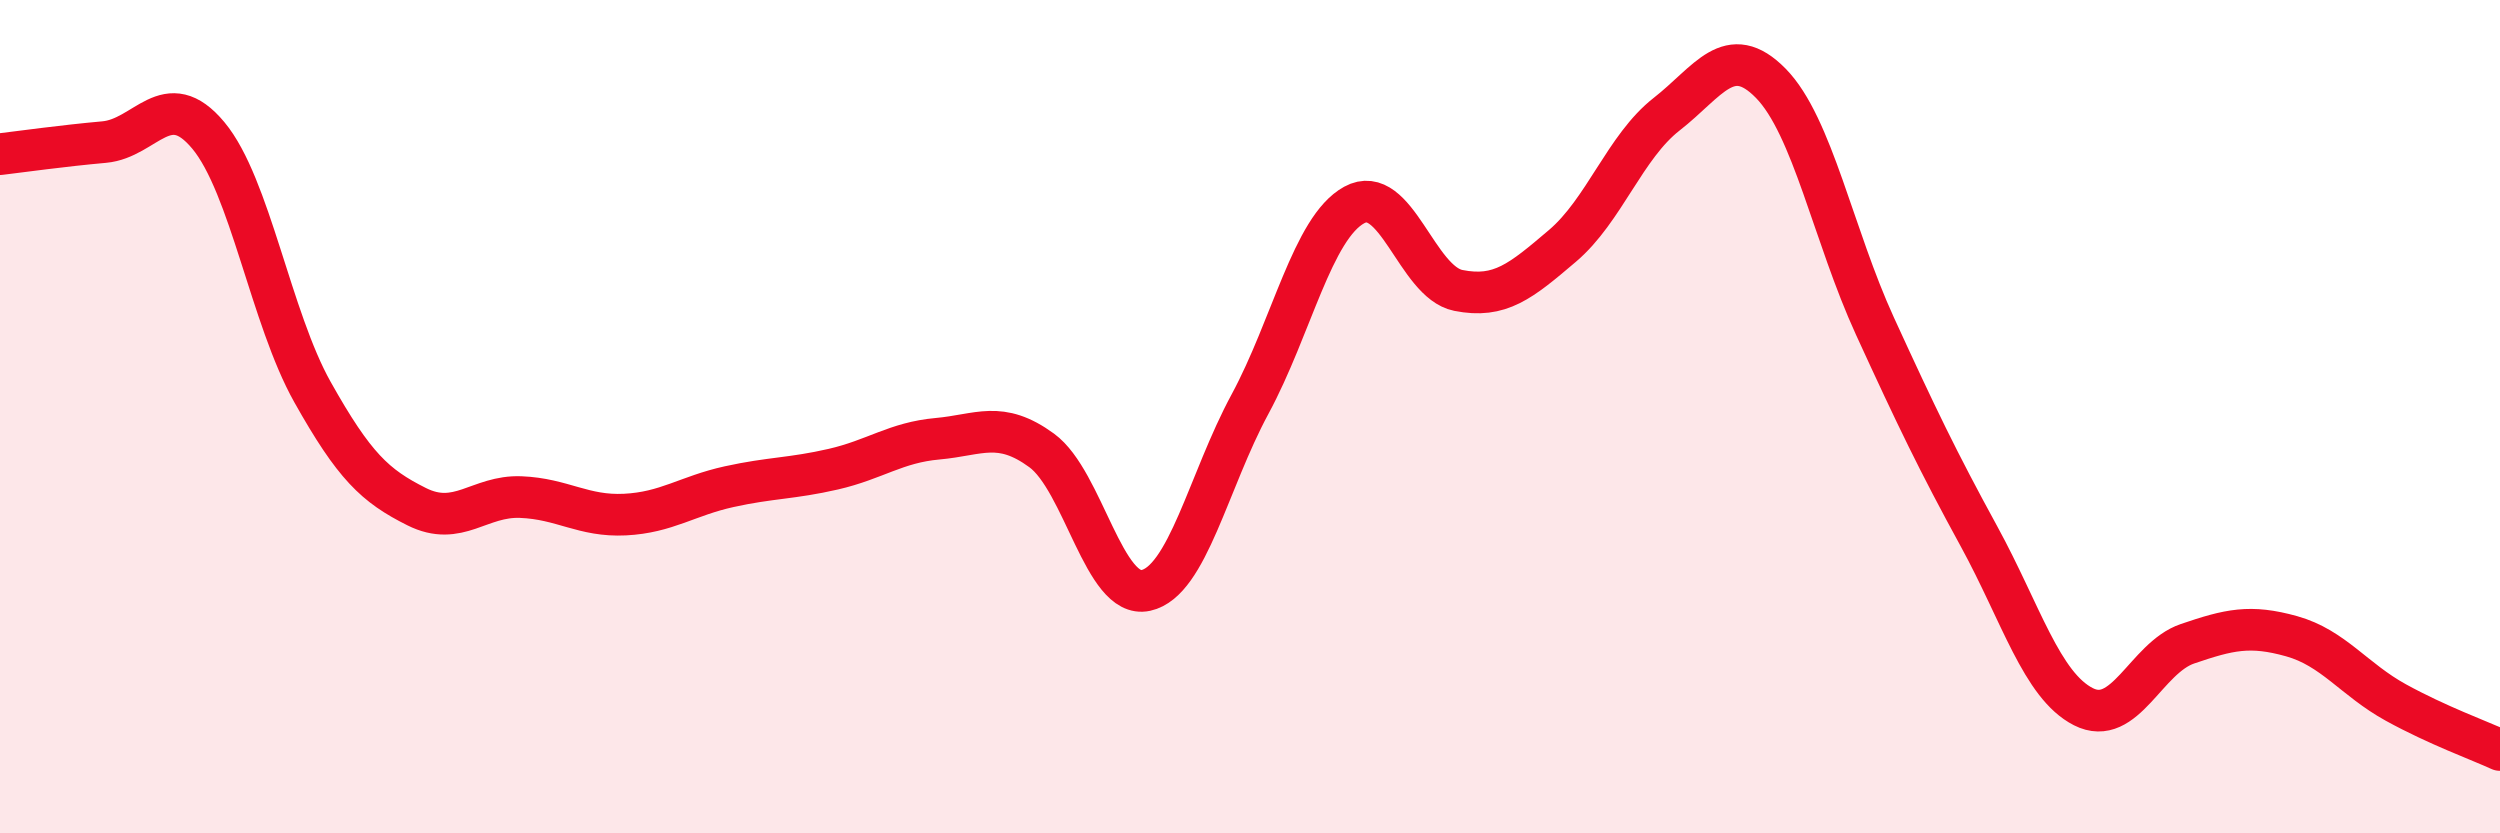
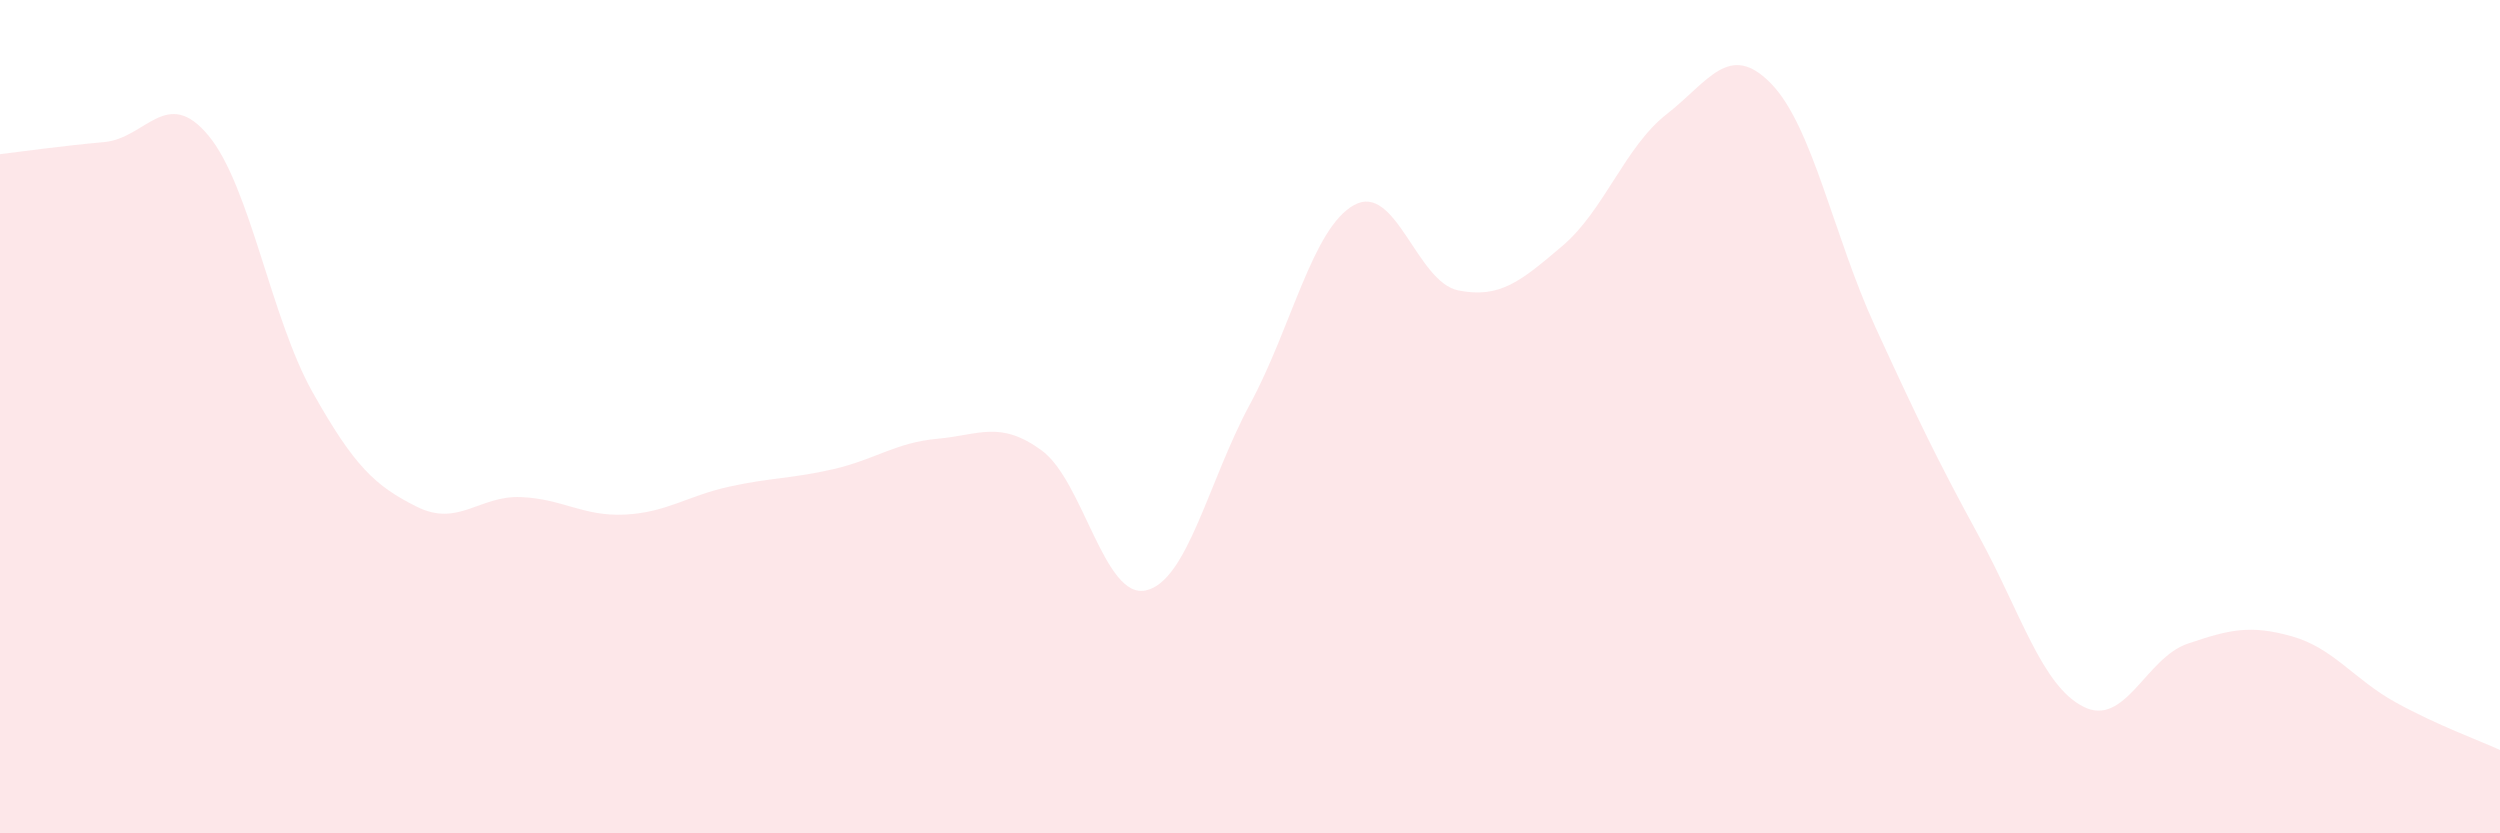
<svg xmlns="http://www.w3.org/2000/svg" width="60" height="20" viewBox="0 0 60 20">
  <path d="M 0,3.7 C 0.5,3.64 1.5,3.5 2.5,3.41 C 3.5,3.32 4,2.05 5,3.25 C 6,4.45 6.5,7.63 7.5,9.41 C 8.5,11.19 9,11.66 10,12.16 C 11,12.66 11.5,11.89 12.5,11.93 C 13.5,11.97 14,12.4 15,12.35 C 16,12.3 16.5,11.9 17.5,11.68 C 18.5,11.46 19,11.49 20,11.26 C 21,11.03 21.5,10.62 22.5,10.53 C 23.5,10.44 24,10.08 25,10.81 C 26,11.54 26.5,14.39 27.5,14.17 C 28.5,13.95 29,11.55 30,9.7 C 31,7.85 31.5,5.47 32.5,4.92 C 33.5,4.37 34,6.77 35,6.97 C 36,7.17 36.5,6.75 37.5,5.9 C 38.5,5.05 39,3.52 40,2.74 C 41,1.96 41.5,0.98 42.5,2 C 43.5,3.02 44,5.65 45,7.83 C 46,10.01 46.5,11.05 47.5,12.88 C 48.5,14.71 49,16.45 50,16.96 C 51,17.47 51.5,15.79 52.5,15.45 C 53.5,15.11 54,14.99 55,15.27 C 56,15.55 56.5,16.31 57.5,16.86 C 58.5,17.41 59.5,17.77 60,18L60 20L0 20Z" fill="#EB0A25" opacity="0.1" stroke-linecap="round" stroke-linejoin="round" />
-   <path d="M 0,3.7 C 0.5,3.64 1.5,3.5 2.5,3.41 C 3.5,3.32 4,2.05 5,3.25 C 6,4.45 6.5,7.63 7.5,9.41 C 8.5,11.19 9,11.66 10,12.16 C 11,12.66 11.5,11.89 12.5,11.93 C 13.5,11.97 14,12.4 15,12.35 C 16,12.3 16.5,11.9 17.5,11.68 C 18.5,11.46 19,11.49 20,11.26 C 21,11.03 21.5,10.62 22.5,10.53 C 23.5,10.44 24,10.08 25,10.81 C 26,11.54 26.5,14.39 27.5,14.17 C 28.5,13.95 29,11.55 30,9.7 C 31,7.85 31.5,5.47 32.5,4.92 C 33.5,4.37 34,6.77 35,6.97 C 36,7.17 36.5,6.75 37.5,5.9 C 38.5,5.05 39,3.52 40,2.74 C 41,1.96 41.5,0.98 42.5,2 C 43.5,3.02 44,5.65 45,7.83 C 46,10.01 46.5,11.05 47.5,12.88 C 48.5,14.71 49,16.45 50,16.96 C 51,17.47 51.5,15.79 52.5,15.45 C 53.5,15.11 54,14.99 55,15.27 C 56,15.55 56.5,16.31 57.5,16.86 C 58.5,17.41 59.5,17.77 60,18" stroke="#EB0A25" stroke-width="1" fill="none" stroke-linecap="round" stroke-linejoin="round" />
</svg>